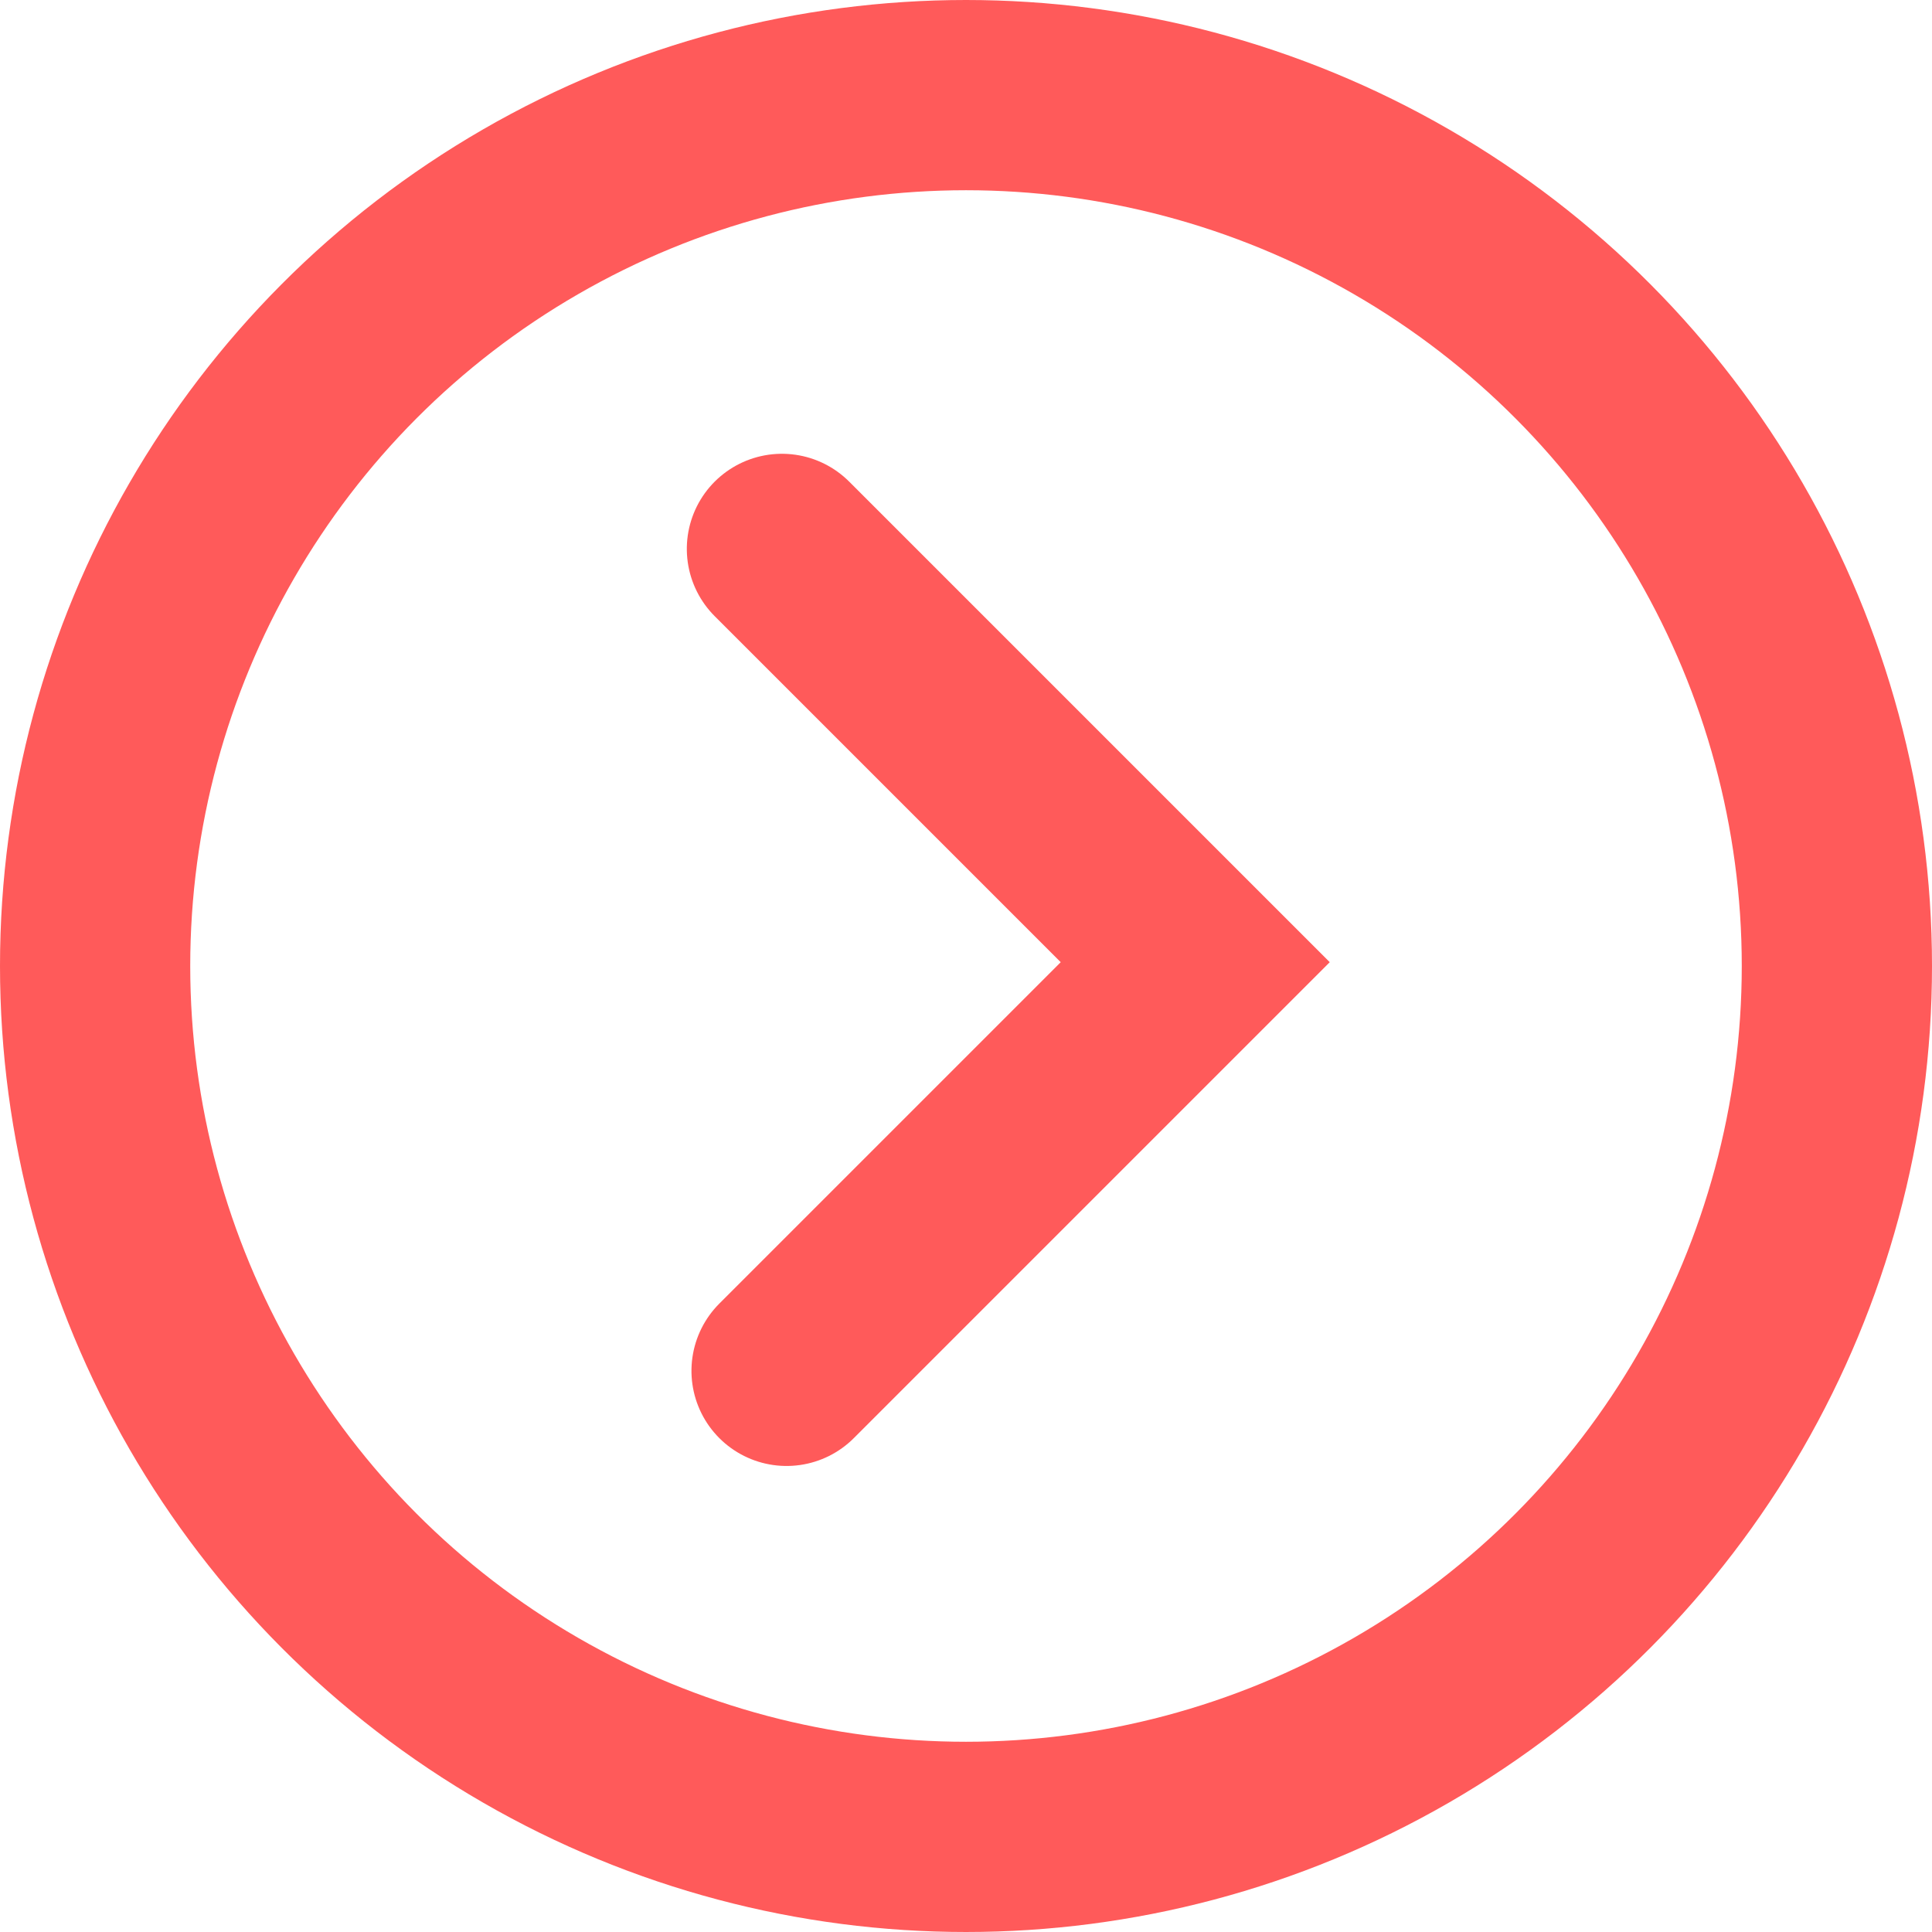
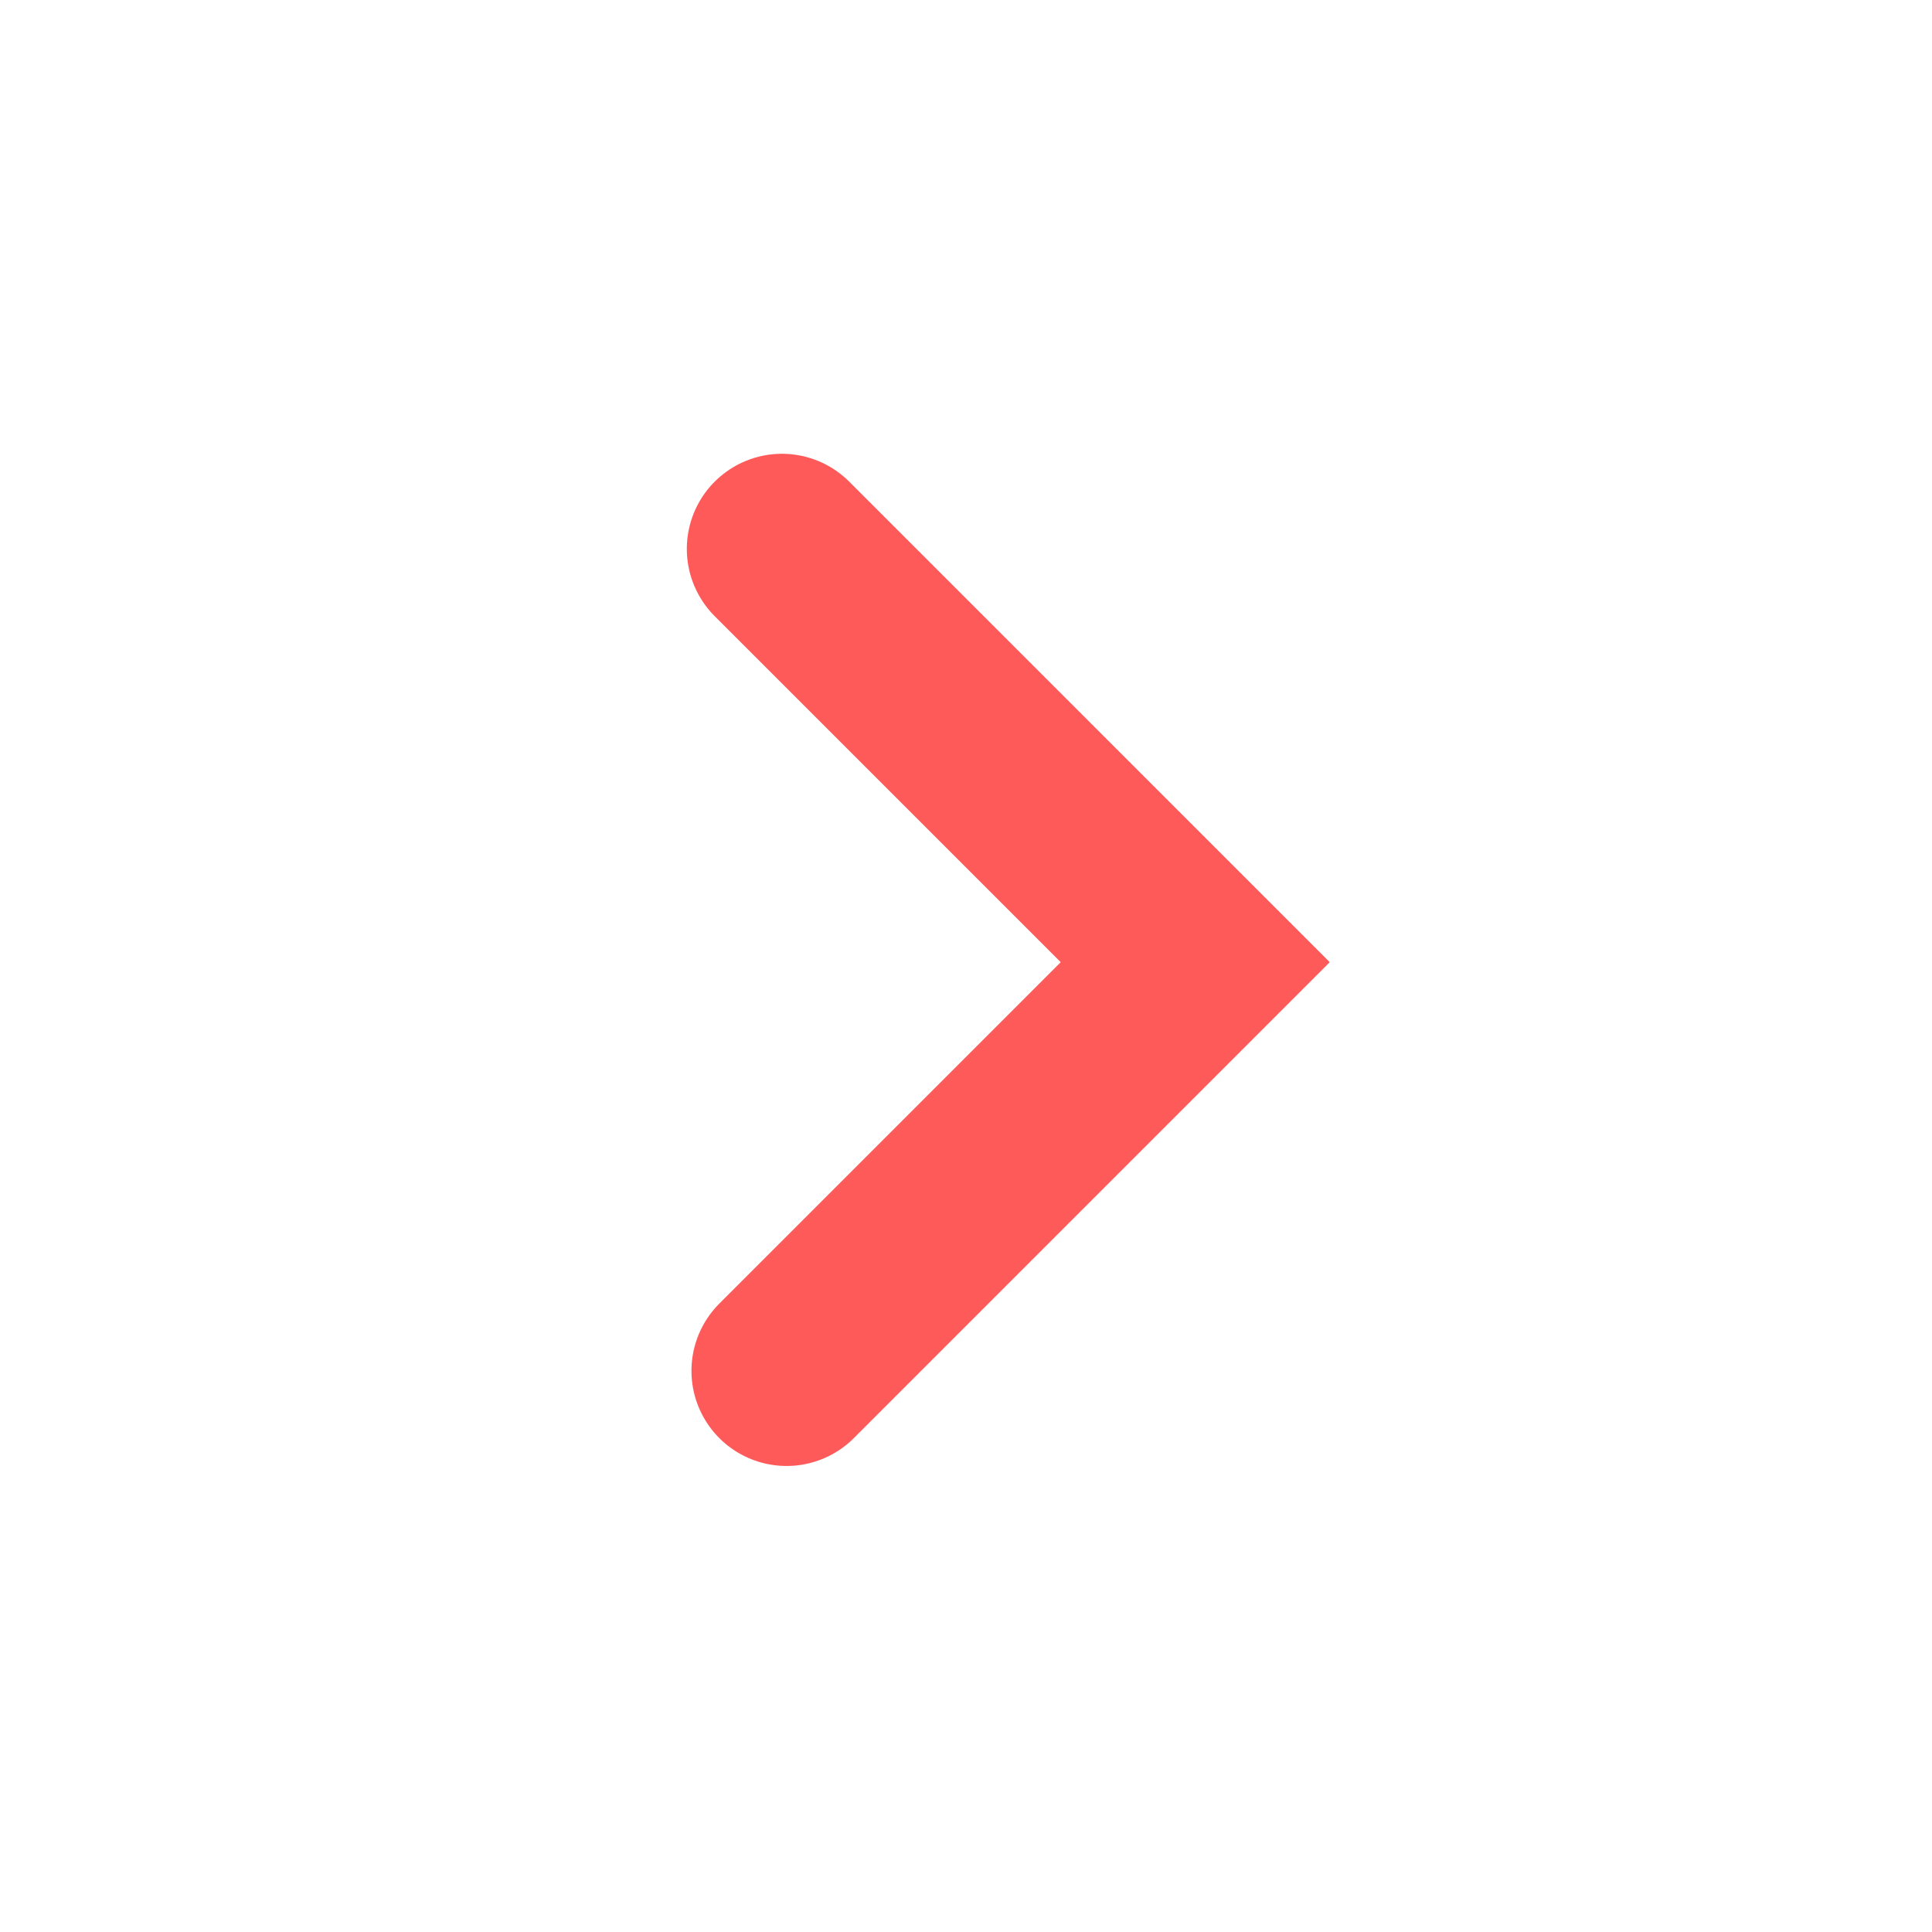
<svg xmlns="http://www.w3.org/2000/svg" width="20.312" height="20.312" viewBox="0 0 20.312 20.312">
  <g transform="translate(-1211 -8.976)">
    <path d="M0,6.145V0H6.076" transform="translate(1223.566 19.092) rotate(135)" fill="none" stroke="#ff5a5a" stroke-linecap="round" stroke-width="2" />
    <g transform="translate(1211 8.976)" fill="none" stroke="#ff5a5a" stroke-width="2">
      <circle cx="10.156" cy="10.156" r="10.156" stroke="none" />
-       <circle cx="10.156" cy="10.156" r="9.156" fill="none" />
    </g>
  </g>
</svg>